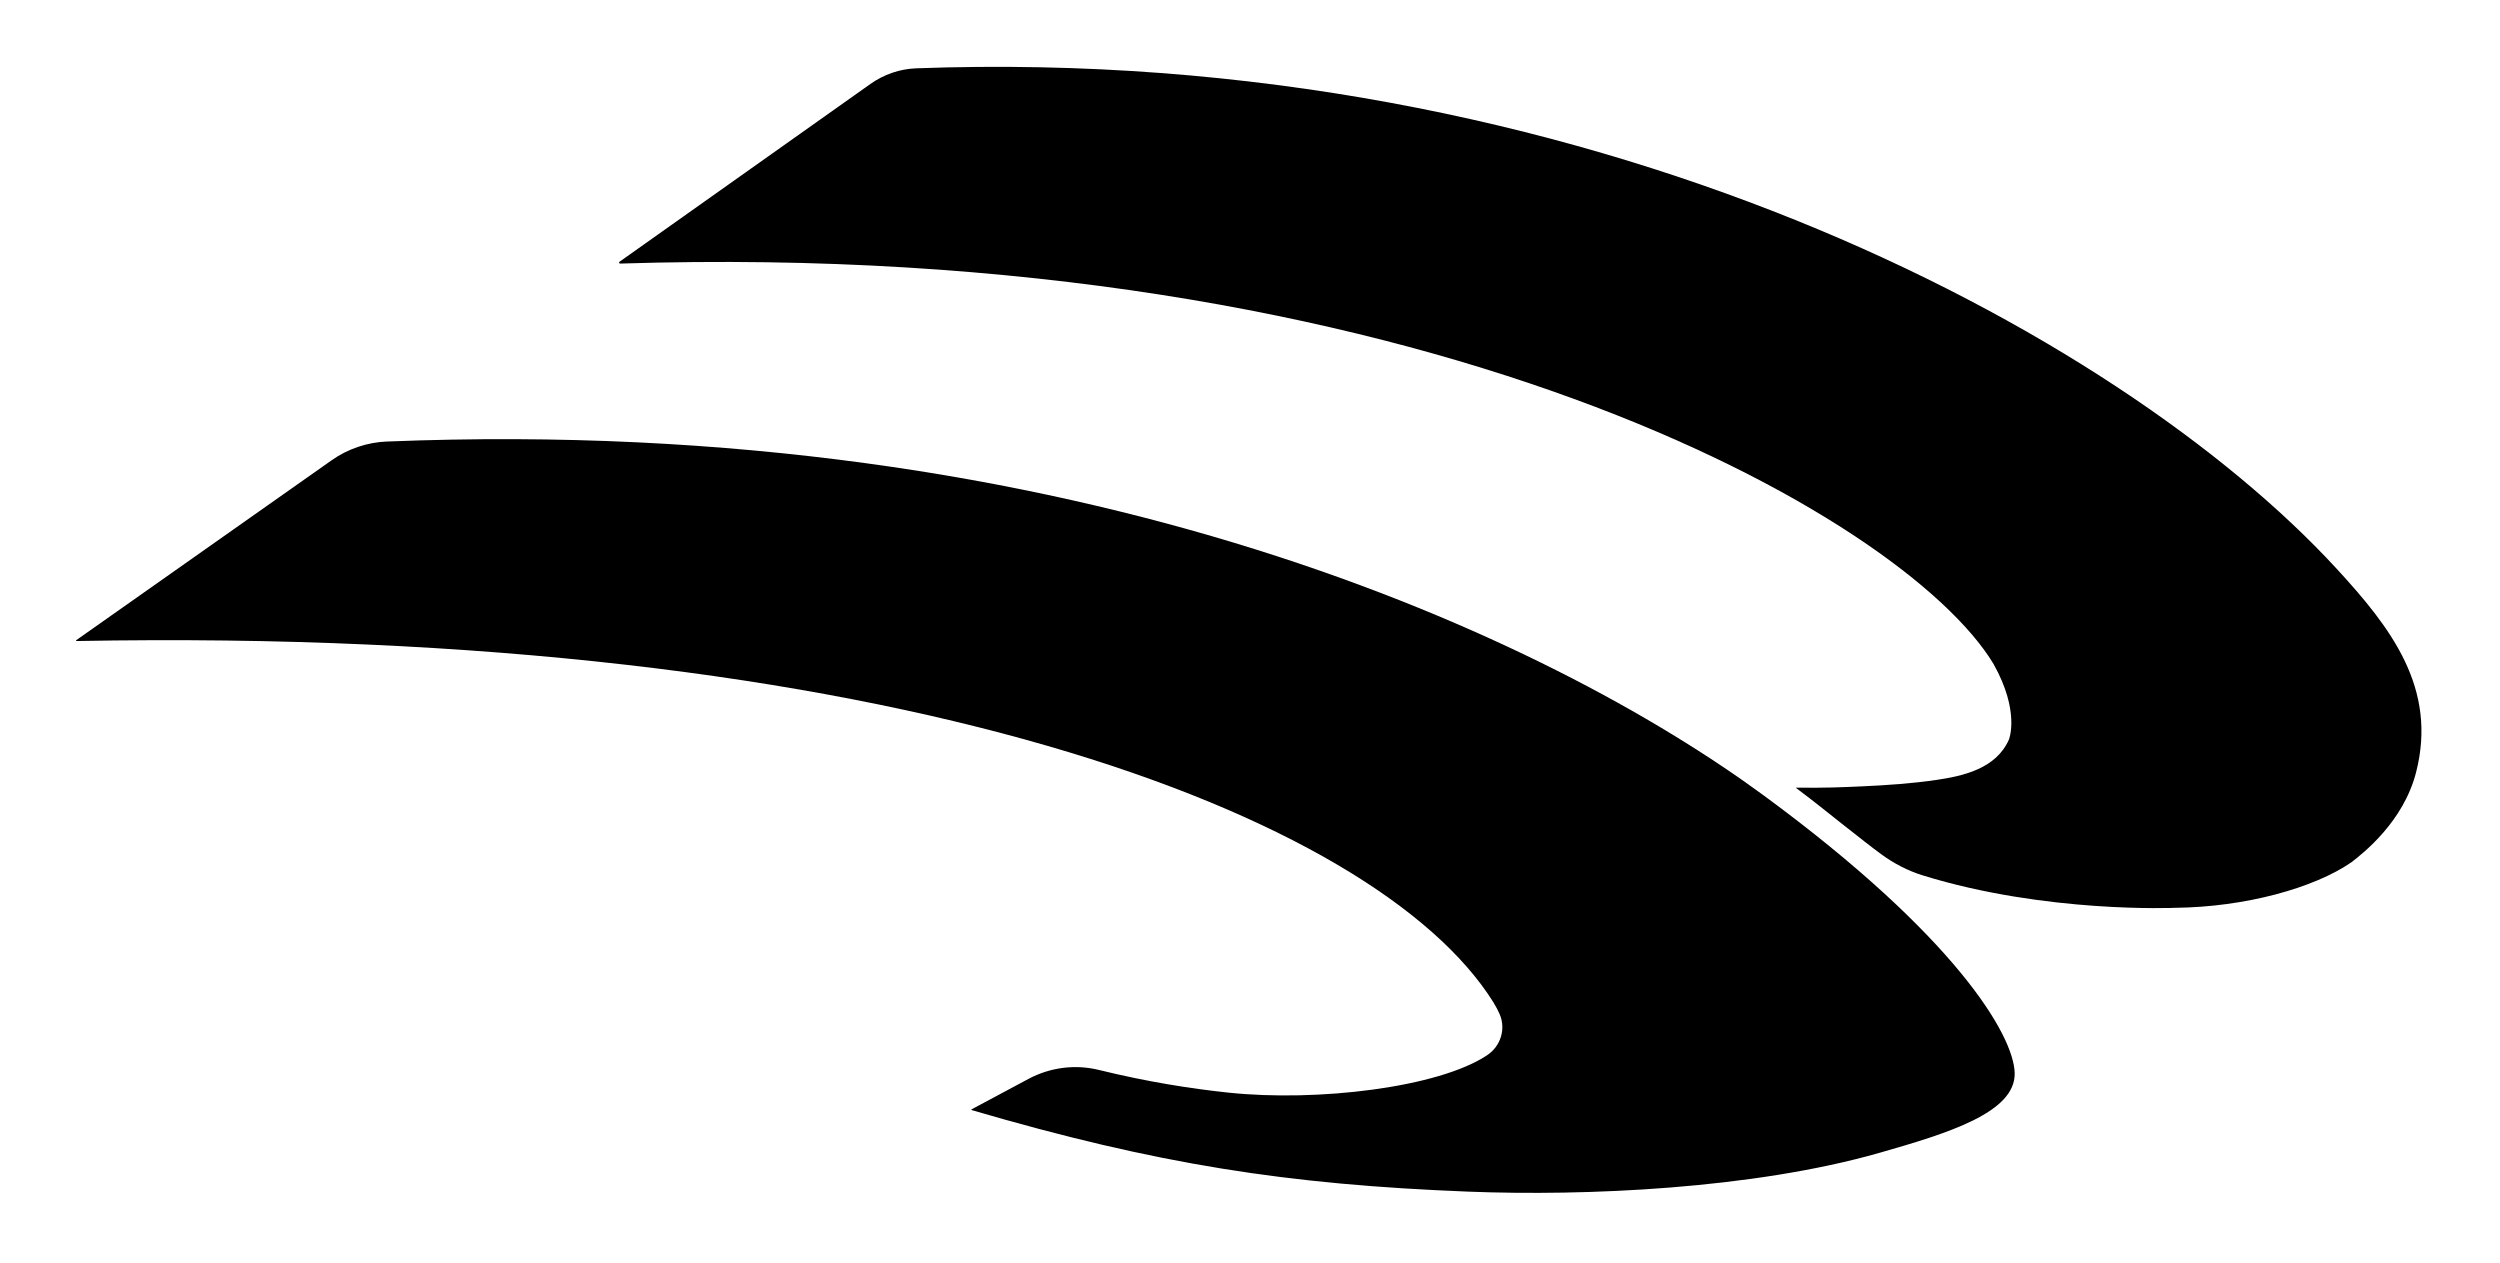
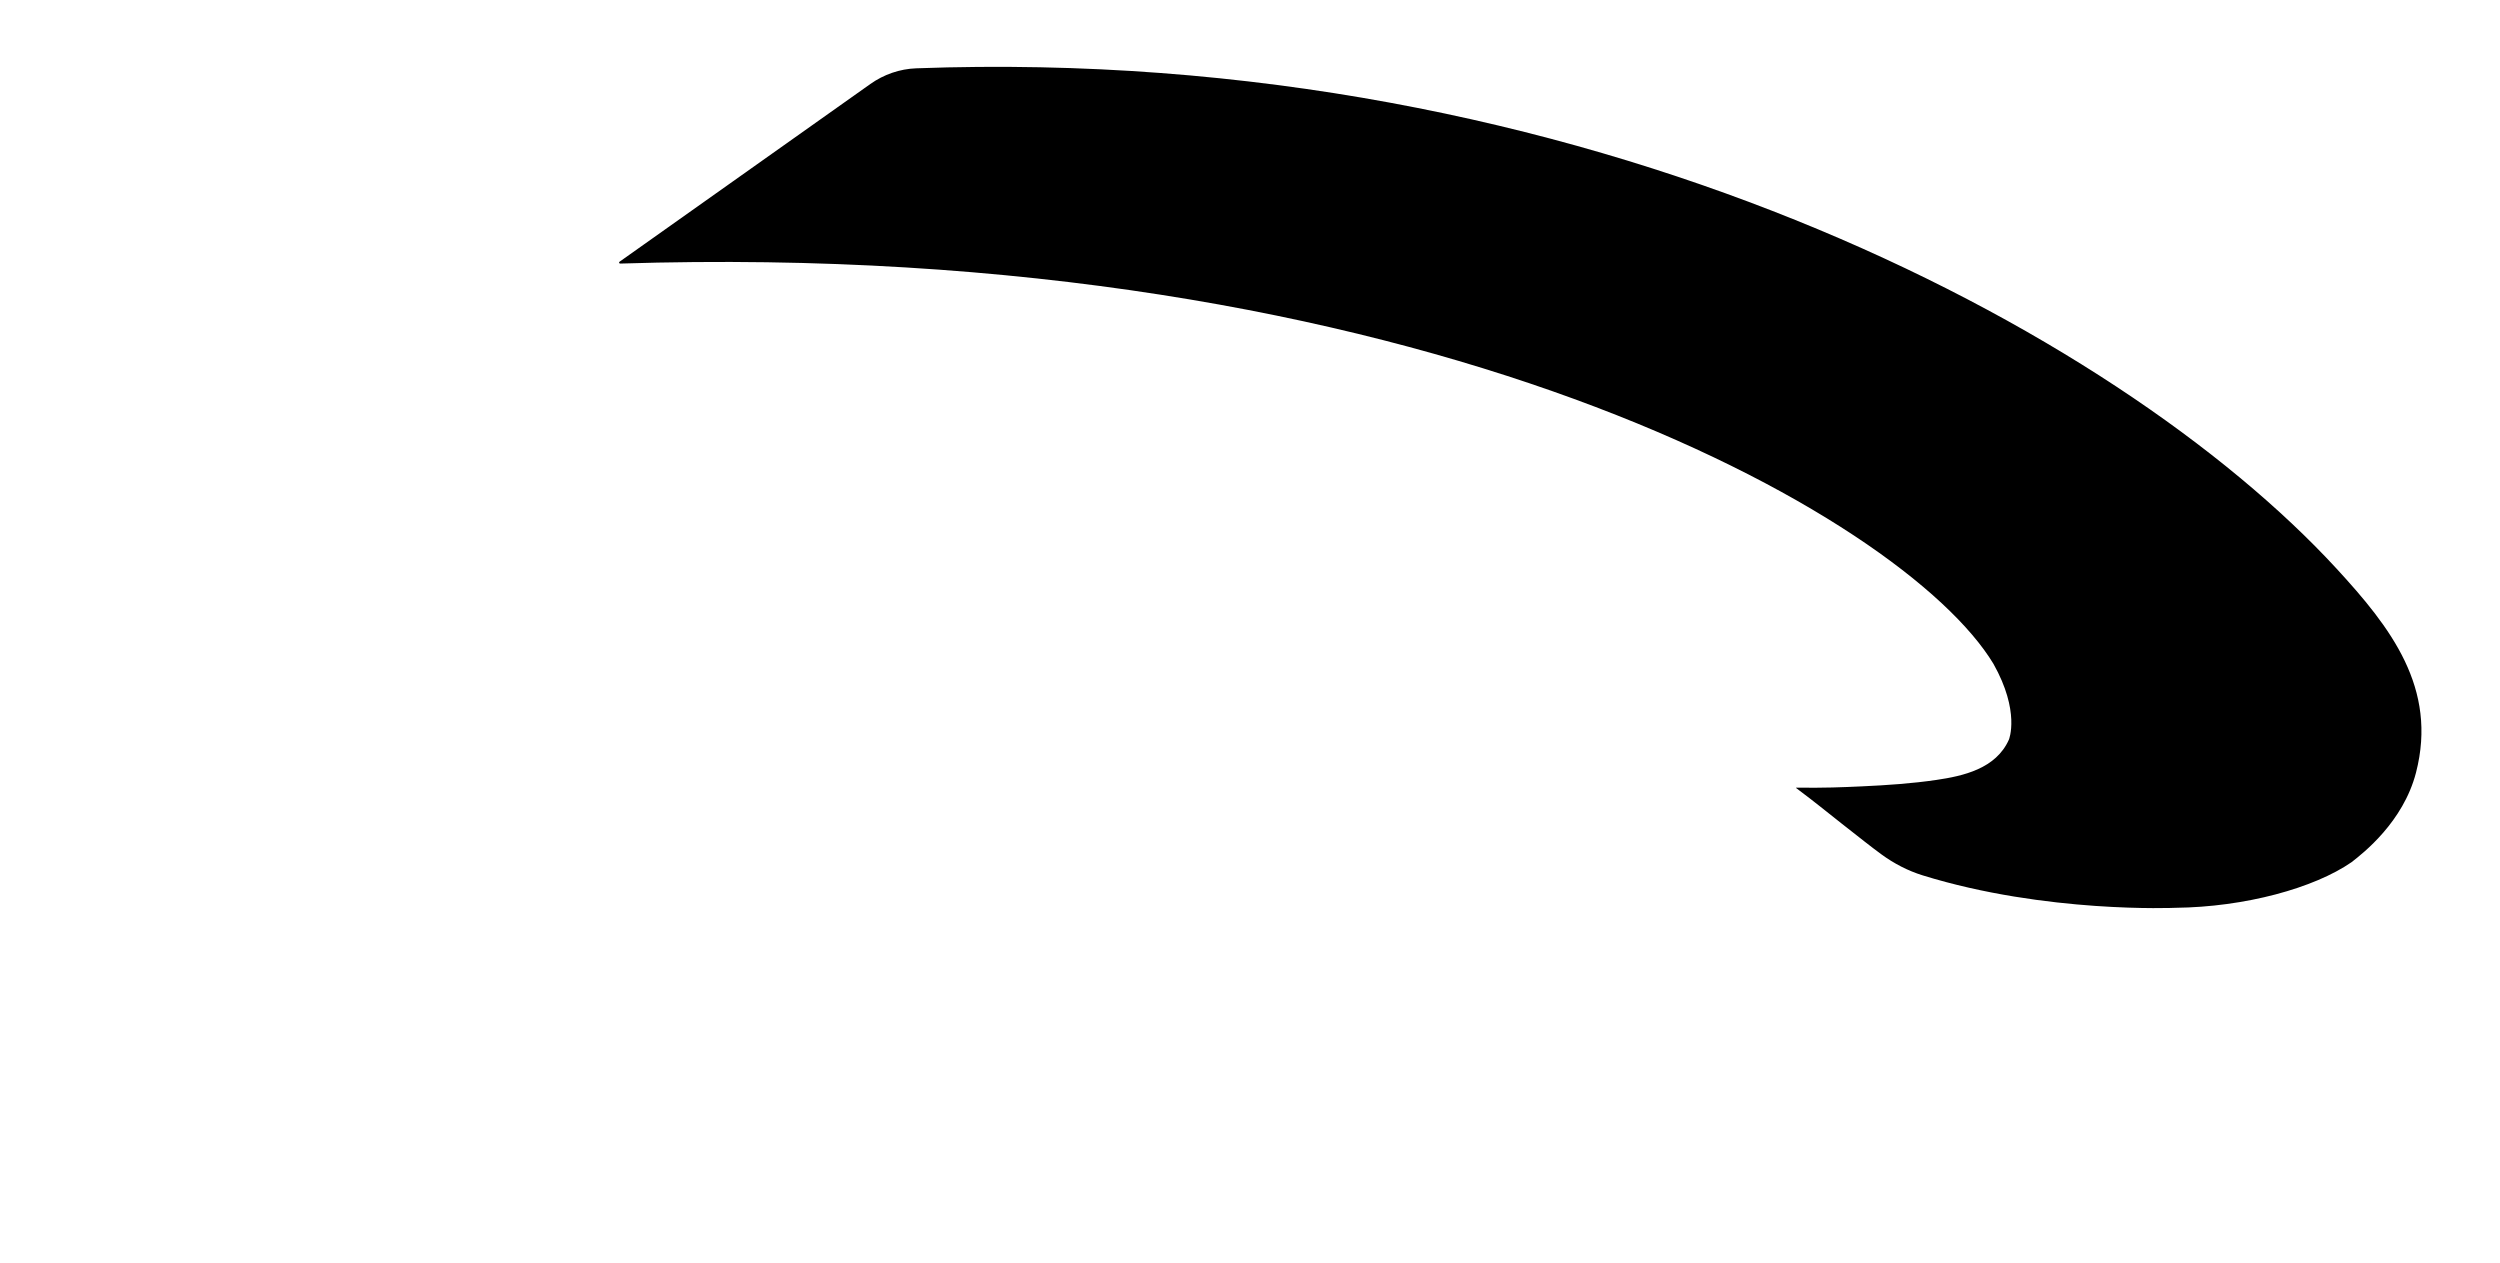
<svg xmlns="http://www.w3.org/2000/svg" id="Ebene_1" viewBox="0 0 1507.06 761.64" width="1507.06" height="761.64">
  <path d="M1134.15,515.02c7.58,5.55,16,9.92,24.97,12.7,74.29,23,152.11,19.53,152.11,19.53,42.29-.44,83.85-11.95,106.35-27.51,7-5.44,31.17-24.25,38.85-53.99,13.14-50.94-15.23-87.5-48-123.07C1276.37,199.31,956.16,26.4,552.33,41.18c-9.94.36-19.54,3.7-27.65,9.45l-151.21,107.15c-.5.35-.23,1.13.37,1.11,483.23-15.32,774.23,152.5,827.84,241.26,16.24,28.84,9.36,45.66,9.36,45.66-7.81,17.66-27.68,21.99-43.78,24.36-14.48,2.13-29.5,3.17-45.11,3.88-11.84.54-21.96.98-39.35.77-.11,0-.16.15-.07.21,12.77,9.56,17.03,13.26,27.06,21.12,12.63,9.9,17.9,14.14,24.36,18.87Z" />
-   <path d="M233.43,266.14c-12.02.48-23.66,4.38-33.49,11.31l-153.96,108.45c-.24.17-.11.54.18.53,492.05-9.14,783.42,104.93,854.02,217.67,1.63,2.6,2.88,5.06,3.84,7.26,3.88,8.88.63,19.28-7.42,24.66-.03.02-.07.04-.1.07-29.11,19.47-102.15,28.26-156.01,22.57-22.51-2.38-48.86-6.49-78.1-13.68-14.32-3.52-29.44-1.52-42.44,5.43-11.41,6.1-22.82,12.21-34.23,18.31-.2.11-.17.41.05.47,111.98,32.8,190.47,44.86,299.14,49.15,70.86,2.8,171.9-1.61,248.14-23.4,41.13-11.76,82.1-24.26,81.45-48.16-.62-23-36.02-82.55-151.07-167.11-128.01-94.08-411.62-230.35-830-213.51Z" />
</svg>